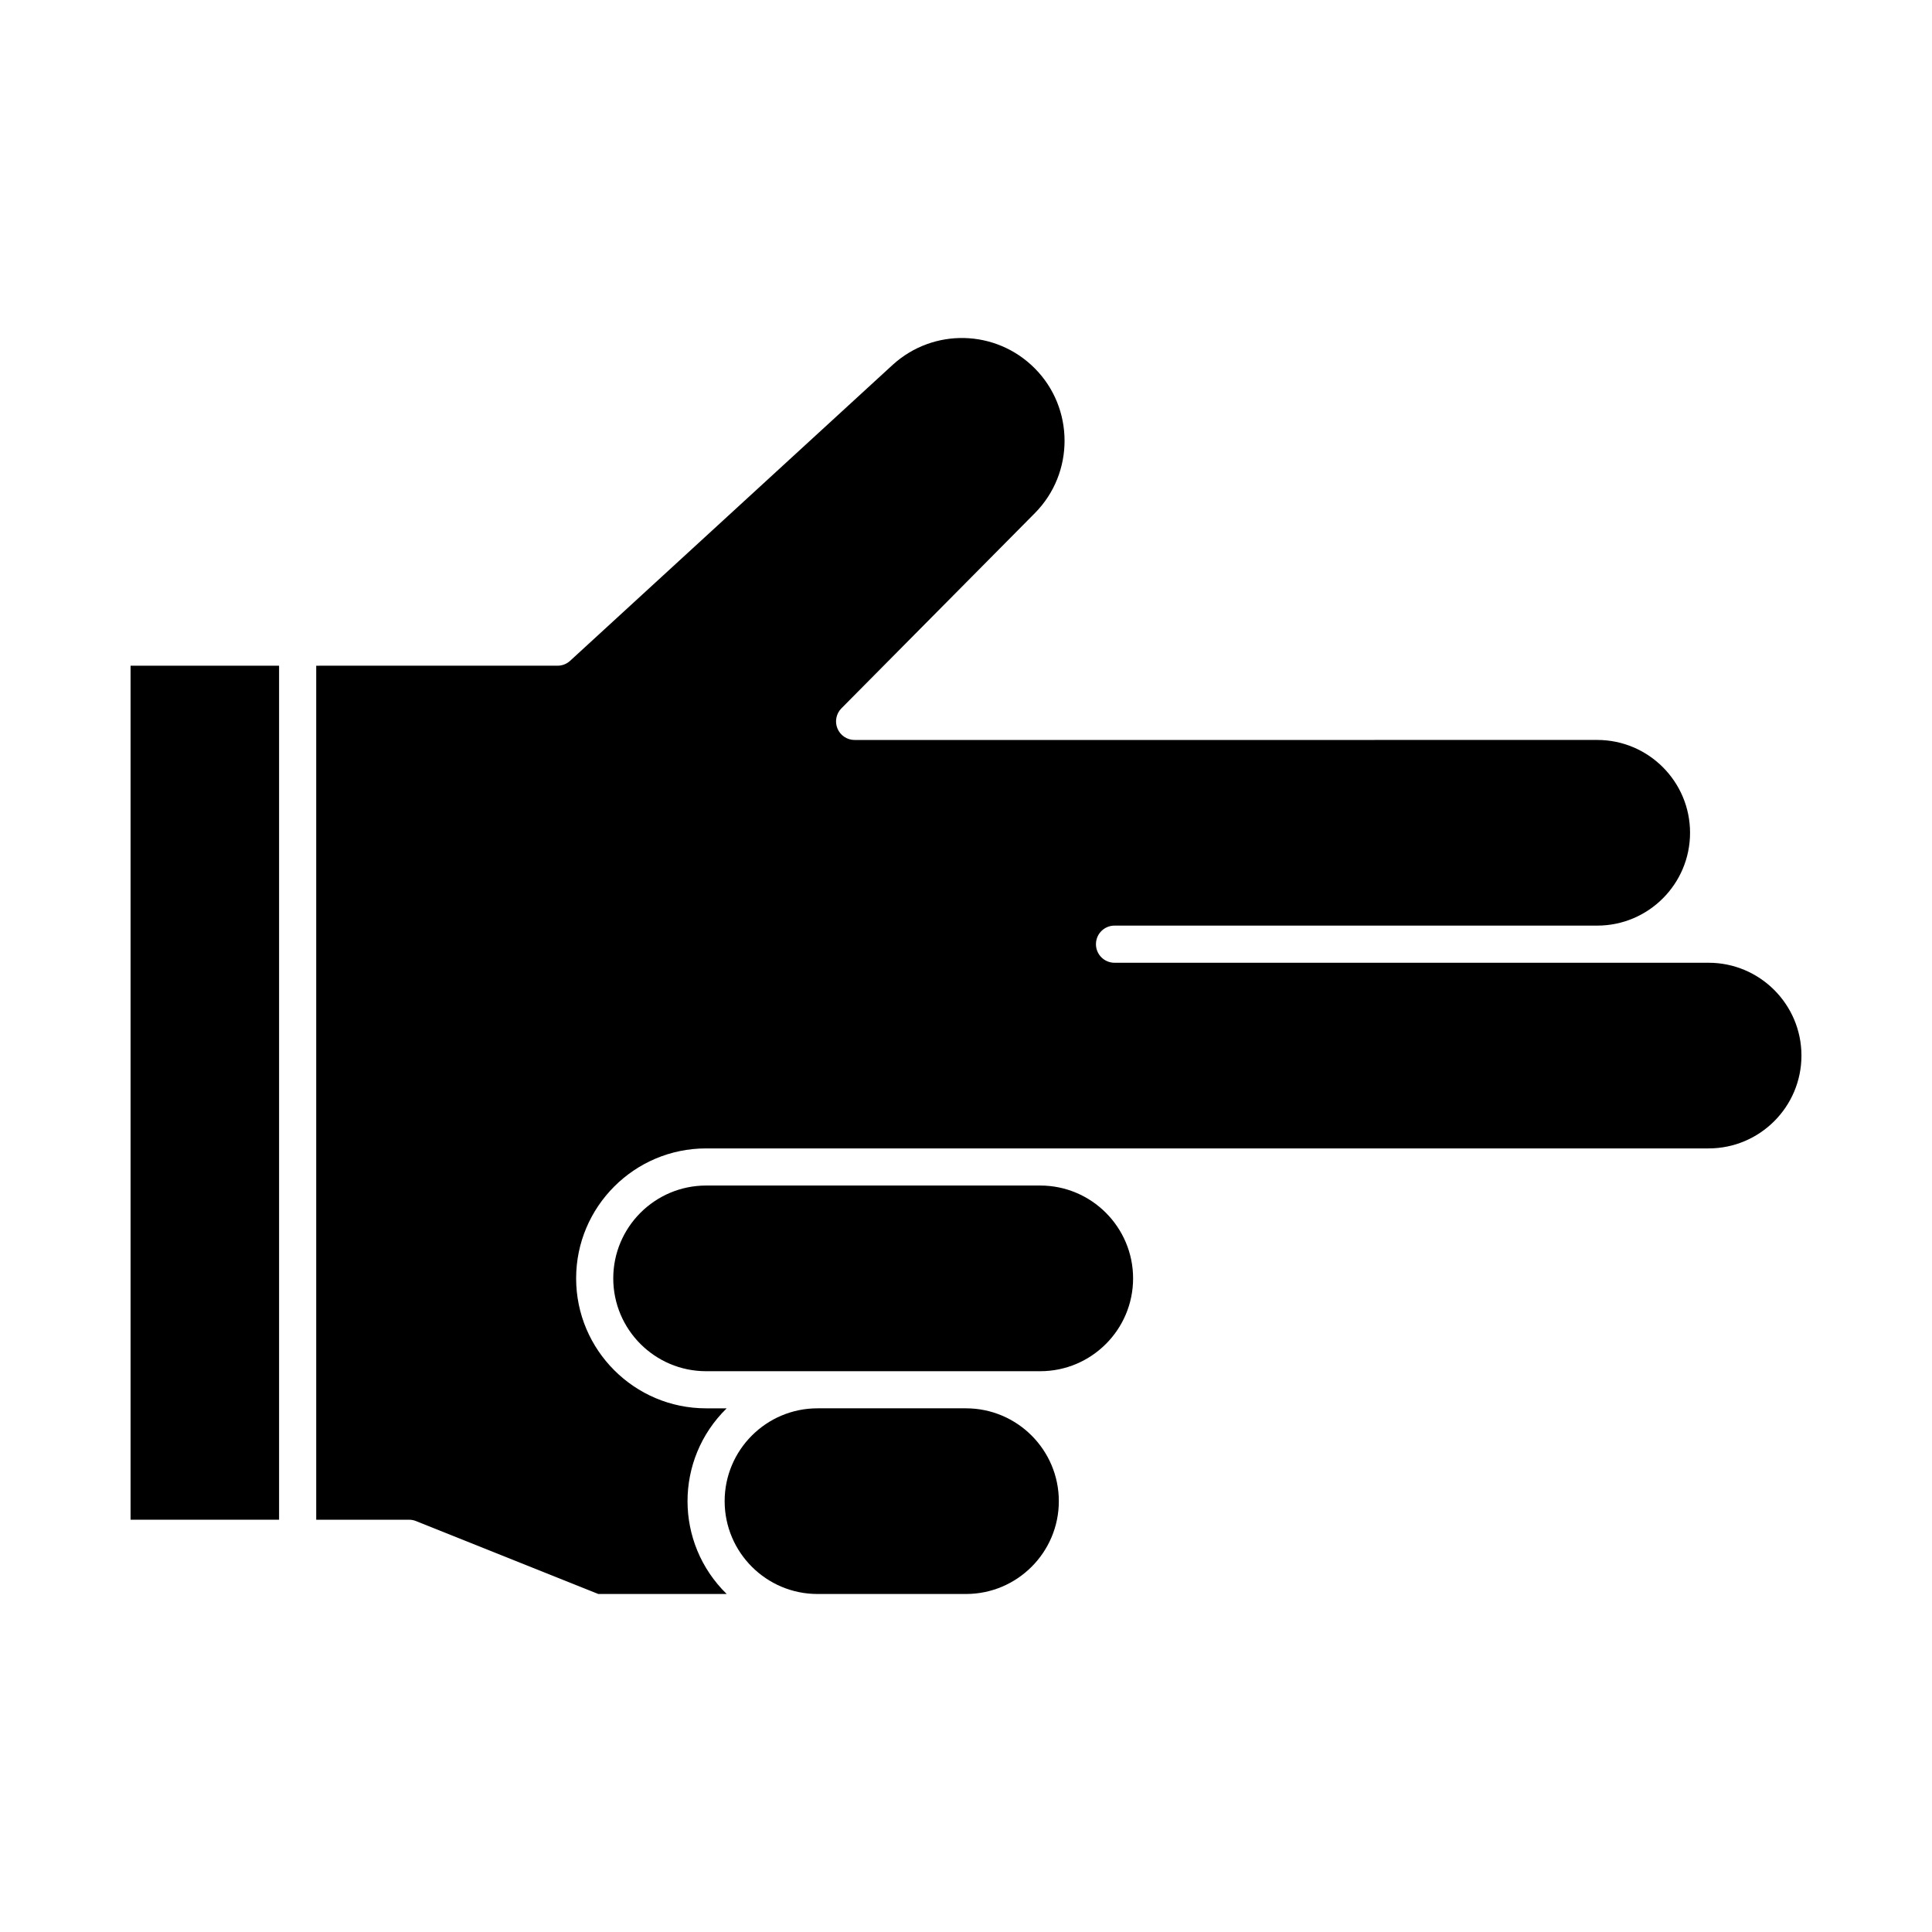
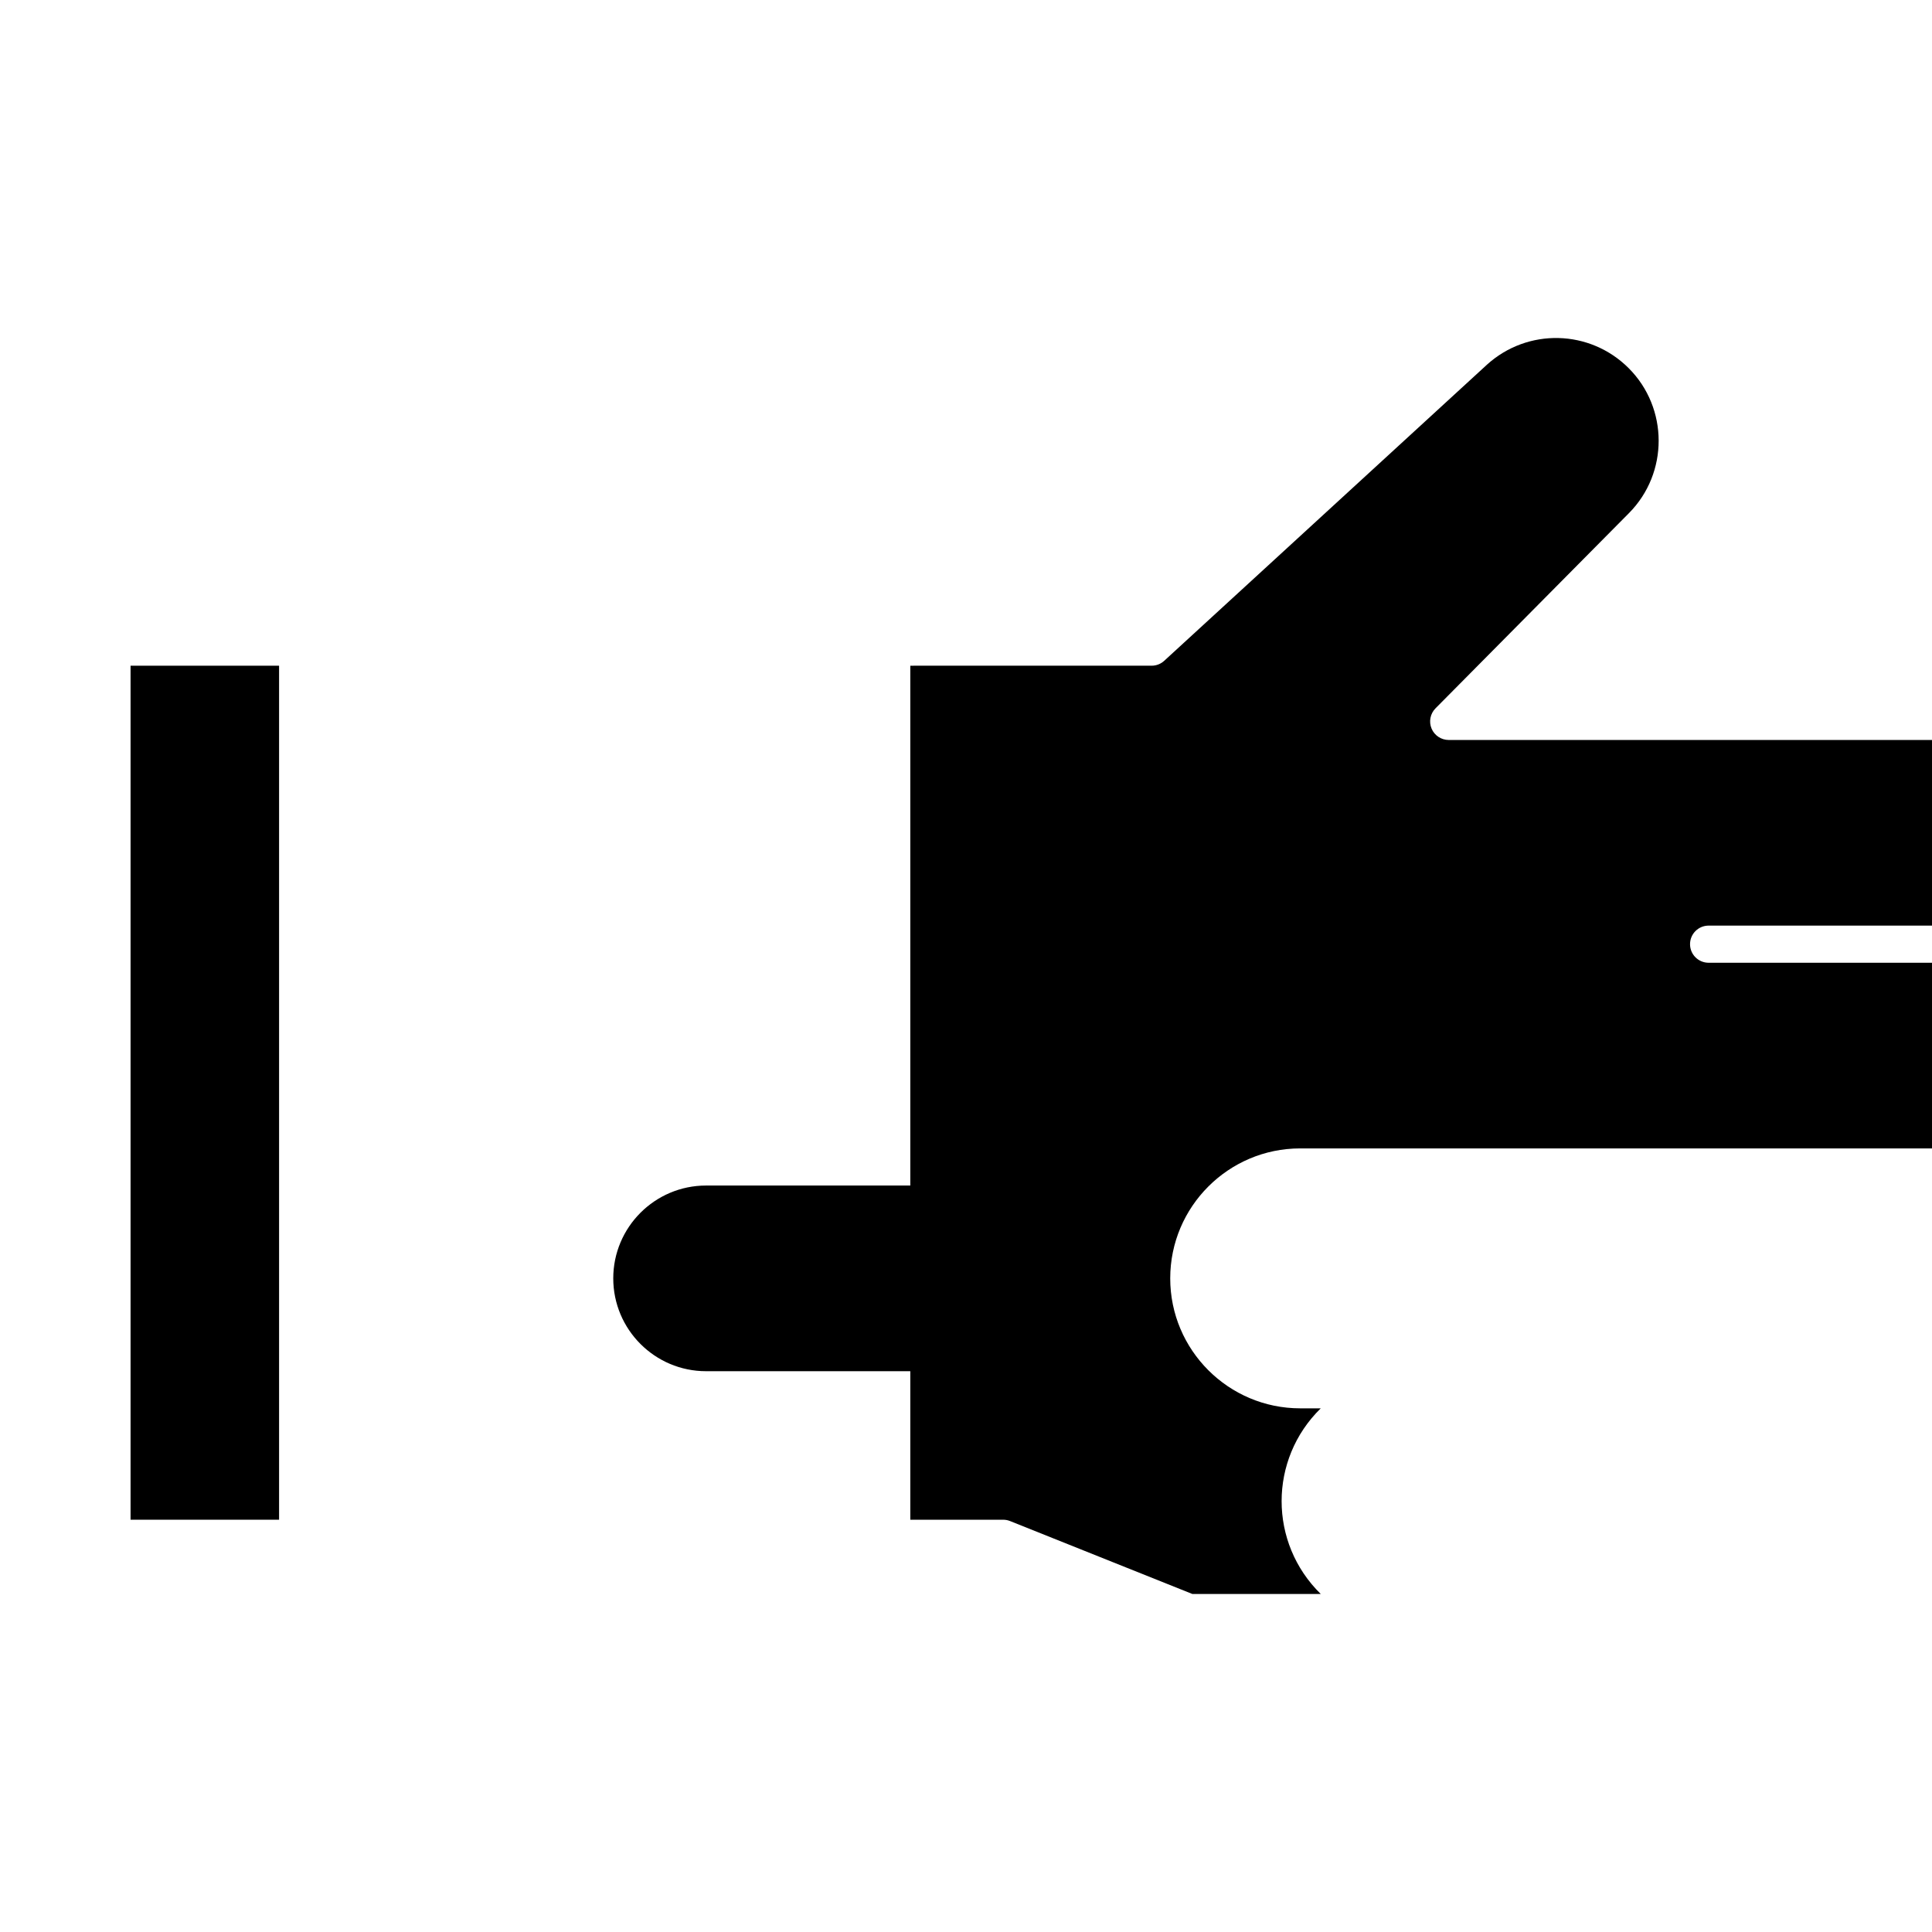
<svg xmlns="http://www.w3.org/2000/svg" fill="#000000" width="800px" height="800px" version="1.1" viewBox="144 144 512 512">
  <g>
    <path d="m419.68 458.18h-88.559c-13.566 0-24.602 11.035-24.602 24.602s11.035 24.602 24.602 24.602h88.559c13.566 0 24.602-11.035 24.602-24.602-0.004-13.562-11.039-24.602-24.602-24.602z" />
-     <path d="m400 517.22h-39.359c-13.566 0-24.602 11.035-24.602 24.602 0 13.566 11.035 24.602 24.602 24.602h39.359c13.566 0 24.602-11.035 24.602-24.602-0.004-13.566-11.039-24.602-24.602-24.602z" />
    <path d="m178.6 320.42h39.359v226.32h-39.359z" />
-     <path d="m596.8 399.14h-157.44c-2.719 0-4.922-2.203-4.922-4.922s2.203-4.922 4.922-4.922h127.92c13.566 0 24.602-11.035 24.602-24.602 0-13.566-11.035-24.602-24.602-24.602l-196.8 0.008c-1.984 0-3.777-1.195-4.543-3.027-0.762-1.832-0.352-3.945 1.047-5.356l51.27-51.738c10.52-10.617 10.484-27.852-0.086-38.422-10.281-10.281-26.773-10.684-37.547-0.918l-85.539 78.484c-0.906 0.832-2.094 1.293-3.324 1.293l-63.957 0.004v226.32h24.602c0.625 0 1.246 0.117 1.828 0.352l48.32 19.328h34.023c-13.82-13.523-13.836-35.66 0-49.199h-5.453c-18.992 0-34.441-15.449-34.441-34.441s15.449-34.441 34.441-34.441h265.68c13.566 0 24.602-11.035 24.602-24.602 0-13.562-11.035-24.598-24.598-24.598z" />
+     <path d="m596.8 399.14c-2.719 0-4.922-2.203-4.922-4.922s2.203-4.922 4.922-4.922h127.92c13.566 0 24.602-11.035 24.602-24.602 0-13.566-11.035-24.602-24.602-24.602l-196.8 0.008c-1.984 0-3.777-1.195-4.543-3.027-0.762-1.832-0.352-3.945 1.047-5.356l51.27-51.738c10.52-10.617 10.484-27.852-0.086-38.422-10.281-10.281-26.773-10.684-37.547-0.918l-85.539 78.484c-0.906 0.832-2.094 1.293-3.324 1.293l-63.957 0.004v226.32h24.602c0.625 0 1.246 0.117 1.828 0.352l48.32 19.328h34.023c-13.82-13.523-13.836-35.66 0-49.199h-5.453c-18.992 0-34.441-15.449-34.441-34.441s15.449-34.441 34.441-34.441h265.68c13.566 0 24.602-11.035 24.602-24.602 0-13.562-11.035-24.598-24.598-24.598z" />
  </g>
</svg>